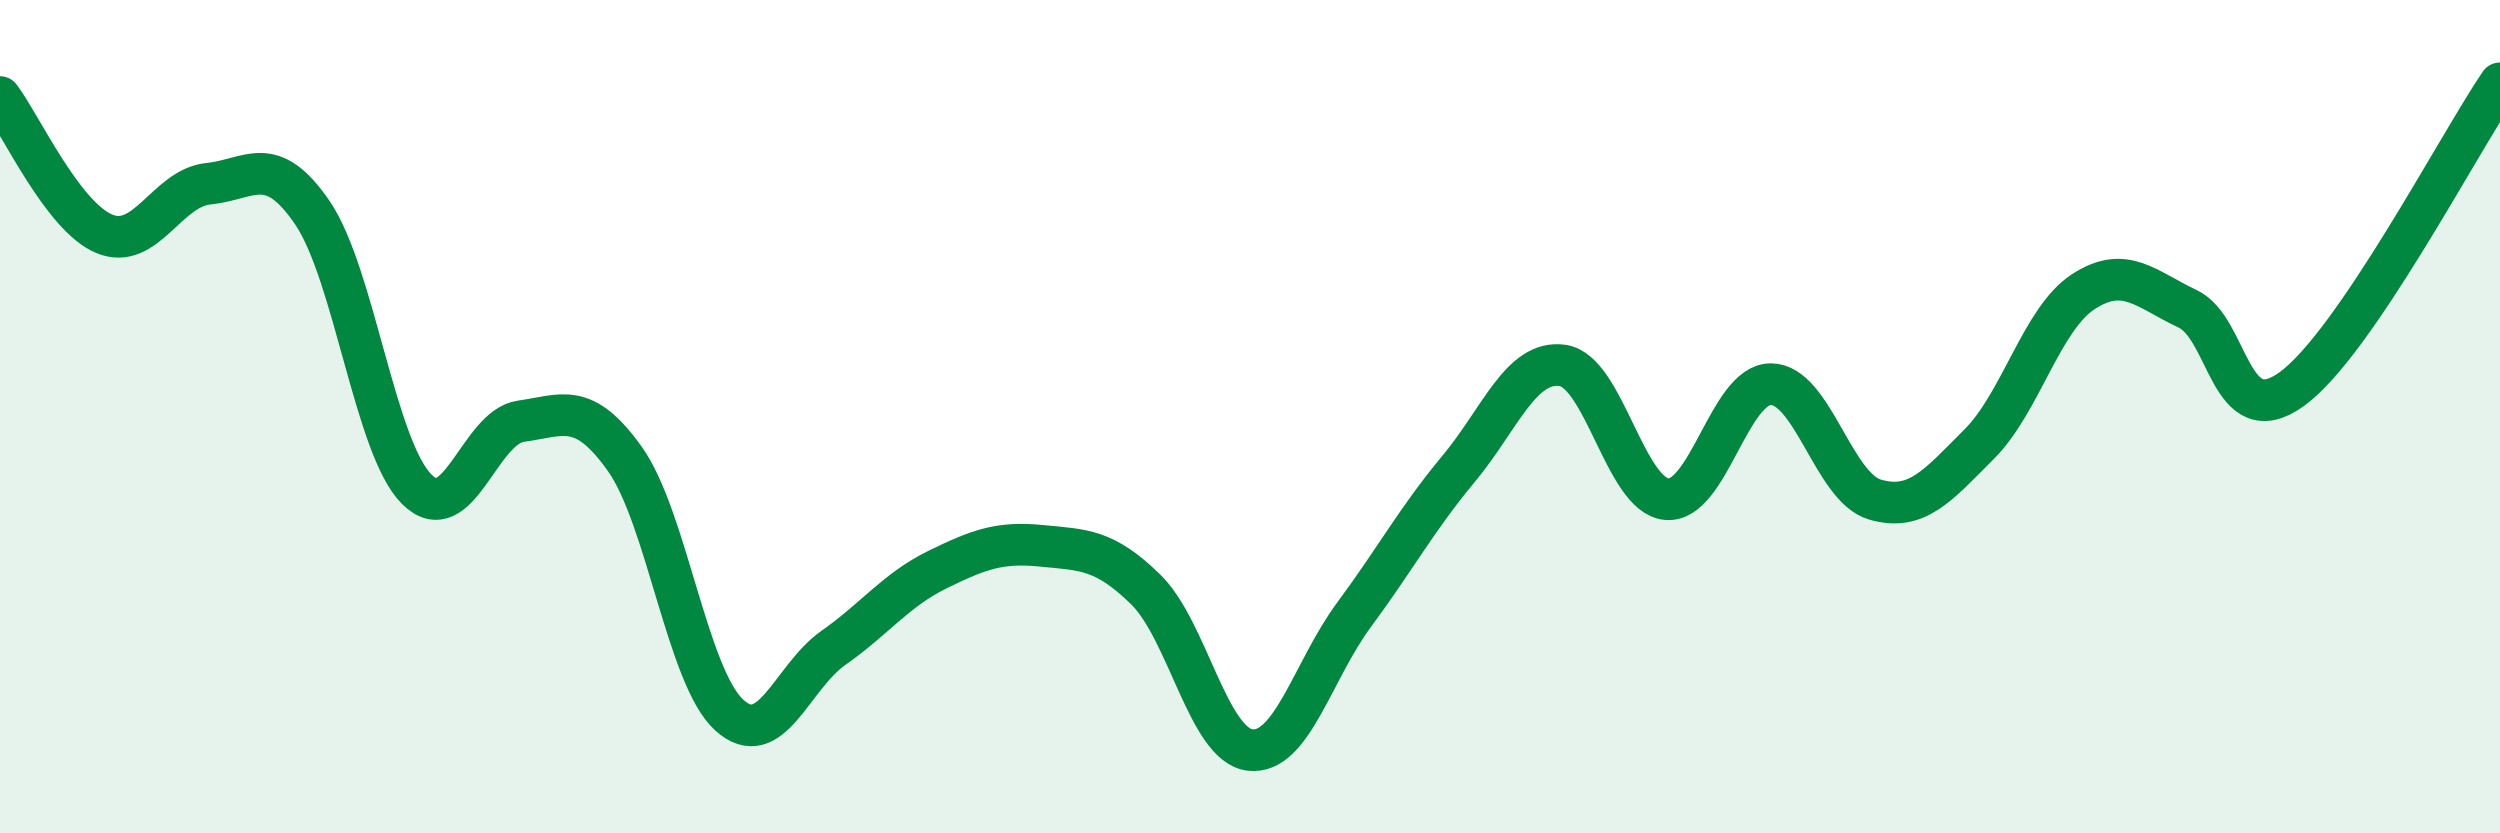
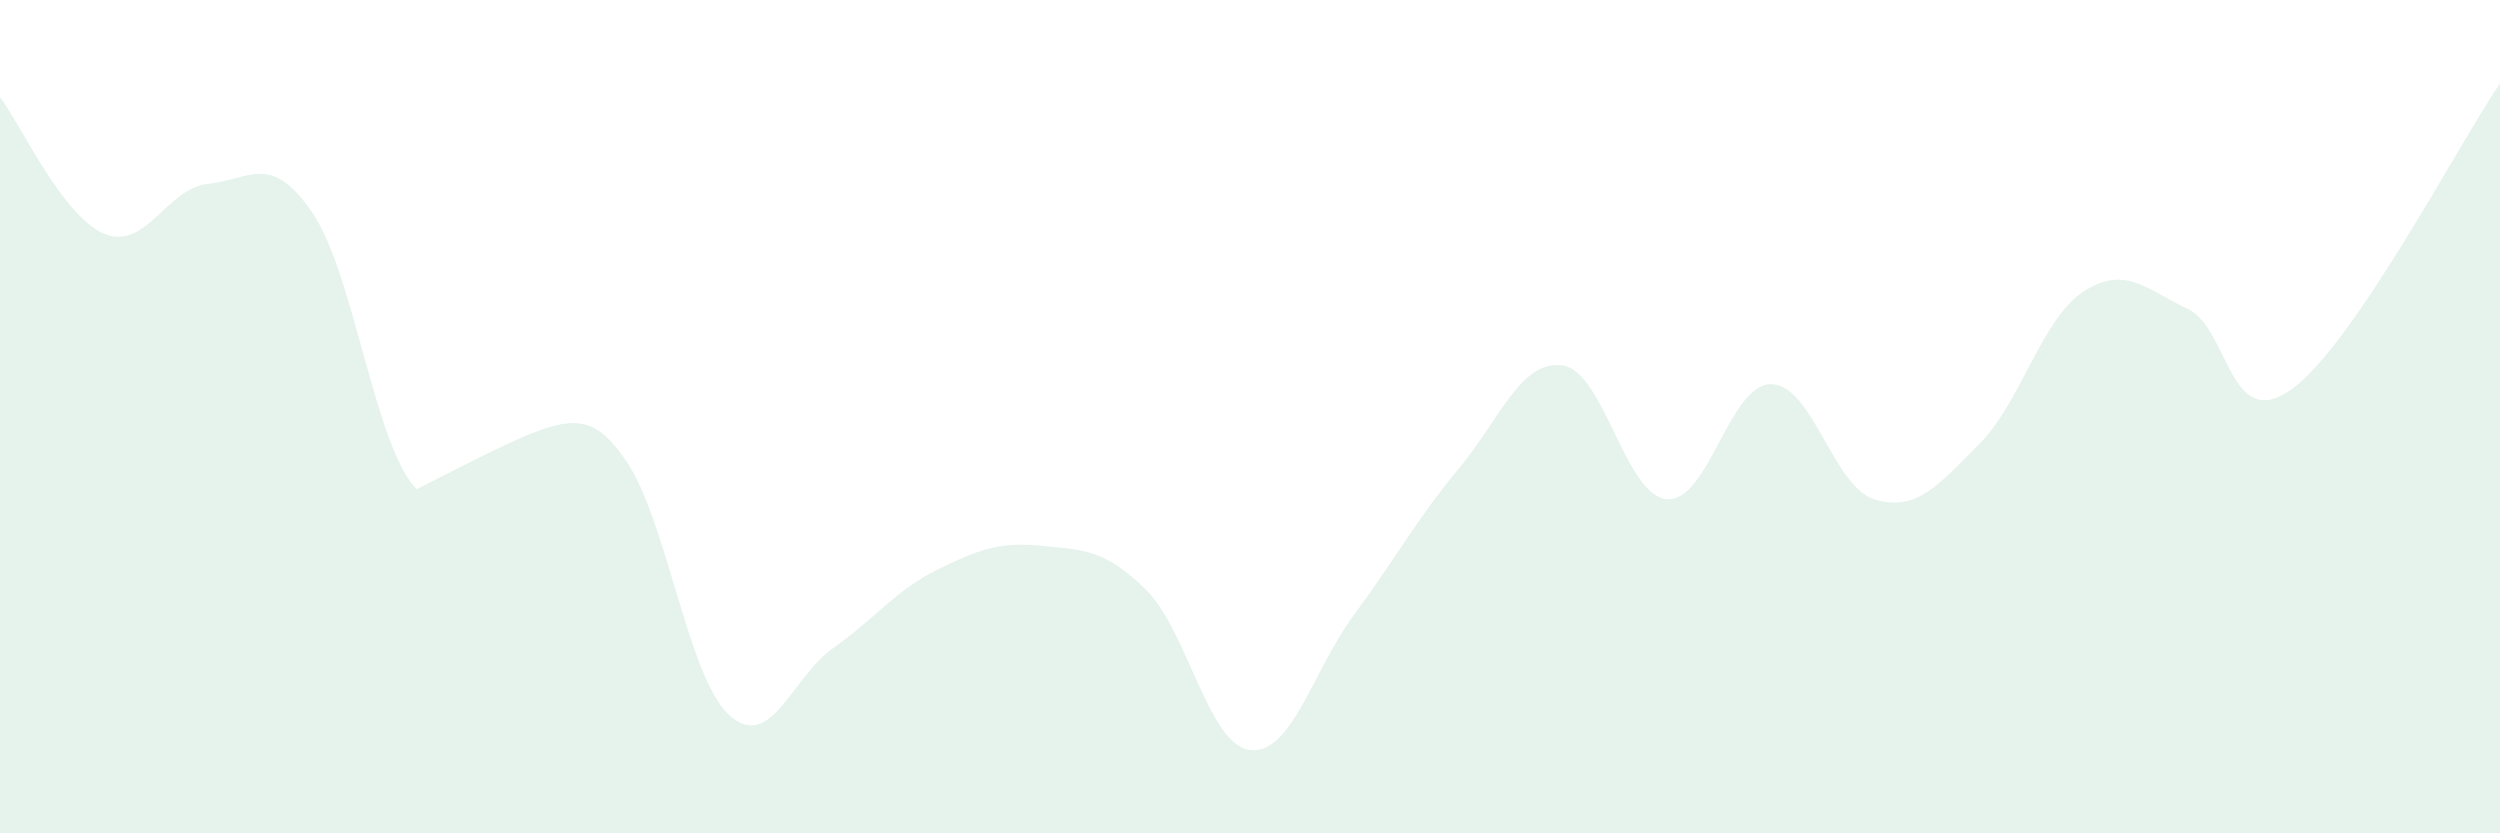
<svg xmlns="http://www.w3.org/2000/svg" width="60" height="20" viewBox="0 0 60 20">
-   <path d="M 0,2.33 C 0.5,2.99 1.5,5.19 2.5,5.61 C 3.5,6.03 4,4.51 5,4.41 C 6,4.31 6.5,3.64 7.5,5.11 C 8.5,6.58 9,10.74 10,11.74 C 11,12.74 11.5,10.25 12.5,10.11 C 13.5,9.97 14,9.61 15,11.02 C 16,12.43 16.5,16.25 17.5,17.16 C 18.5,18.07 19,16.25 20,15.55 C 21,14.85 21.5,14.16 22.5,13.67 C 23.5,13.18 24,13 25,13.1 C 26,13.2 26.5,13.17 27.5,14.15 C 28.5,15.13 29,17.88 30,18 C 31,18.12 31.5,16.1 32.5,14.75 C 33.5,13.4 34,12.46 35,11.26 C 36,10.06 36.5,8.63 37.5,8.77 C 38.5,8.91 39,11.89 40,11.98 C 41,12.07 41.5,9.22 42.5,9.22 C 43.5,9.22 44,11.7 45,11.99 C 46,12.28 46.5,11.66 47.5,10.66 C 48.5,9.66 49,7.65 50,7 C 51,6.35 51.5,6.94 52.5,7.41 C 53.5,7.88 53.5,10.42 55,9.34 C 56.5,8.26 59,3.47 60,2L60 20L0 20Z" fill="#008740" opacity="0.1" stroke-linecap="round" stroke-linejoin="round" />
-   <path d="M 0,2.33 C 0.5,2.99 1.5,5.19 2.5,5.61 C 3.5,6.03 4,4.51 5,4.41 C 6,4.31 6.5,3.64 7.5,5.11 C 8.5,6.58 9,10.74 10,11.74 C 11,12.74 11.5,10.25 12.5,10.11 C 13.5,9.97 14,9.61 15,11.02 C 16,12.43 16.5,16.25 17.5,17.16 C 18.5,18.07 19,16.25 20,15.55 C 21,14.85 21.5,14.16 22.5,13.67 C 23.5,13.18 24,13 25,13.1 C 26,13.2 26.5,13.17 27.5,14.15 C 28.5,15.13 29,17.88 30,18 C 31,18.12 31.5,16.1 32.5,14.75 C 33.5,13.4 34,12.46 35,11.26 C 36,10.06 36.5,8.63 37.5,8.77 C 38.5,8.91 39,11.89 40,11.98 C 41,12.07 41.5,9.22 42.5,9.22 C 43.5,9.22 44,11.7 45,11.99 C 46,12.28 46.5,11.66 47.5,10.66 C 48.5,9.66 49,7.65 50,7 C 51,6.35 51.5,6.94 52.5,7.41 C 53.5,7.88 53.5,10.42 55,9.34 C 56.5,8.26 59,3.47 60,2" stroke="#008740" stroke-width="1" fill="none" stroke-linecap="round" stroke-linejoin="round" />
+   <path d="M 0,2.33 C 0.5,2.99 1.5,5.19 2.5,5.61 C 3.5,6.03 4,4.51 5,4.41 C 6,4.31 6.5,3.64 7.5,5.11 C 8.5,6.58 9,10.74 10,11.74 C 13.5,9.97 14,9.61 15,11.02 C 16,12.43 16.5,16.25 17.5,17.16 C 18.5,18.07 19,16.25 20,15.55 C 21,14.85 21.5,14.16 22.5,13.67 C 23.5,13.18 24,13 25,13.1 C 26,13.2 26.5,13.17 27.5,14.15 C 28.5,15.13 29,17.88 30,18 C 31,18.12 31.5,16.1 32.5,14.75 C 33.5,13.4 34,12.46 35,11.26 C 36,10.06 36.5,8.63 37.5,8.77 C 38.5,8.91 39,11.89 40,11.98 C 41,12.07 41.5,9.22 42.5,9.22 C 43.5,9.22 44,11.7 45,11.99 C 46,12.28 46.5,11.66 47.5,10.66 C 48.5,9.66 49,7.65 50,7 C 51,6.35 51.5,6.94 52.5,7.41 C 53.5,7.88 53.5,10.42 55,9.34 C 56.5,8.26 59,3.47 60,2L60 20L0 20Z" fill="#008740" opacity="0.1" stroke-linecap="round" stroke-linejoin="round" />
</svg>